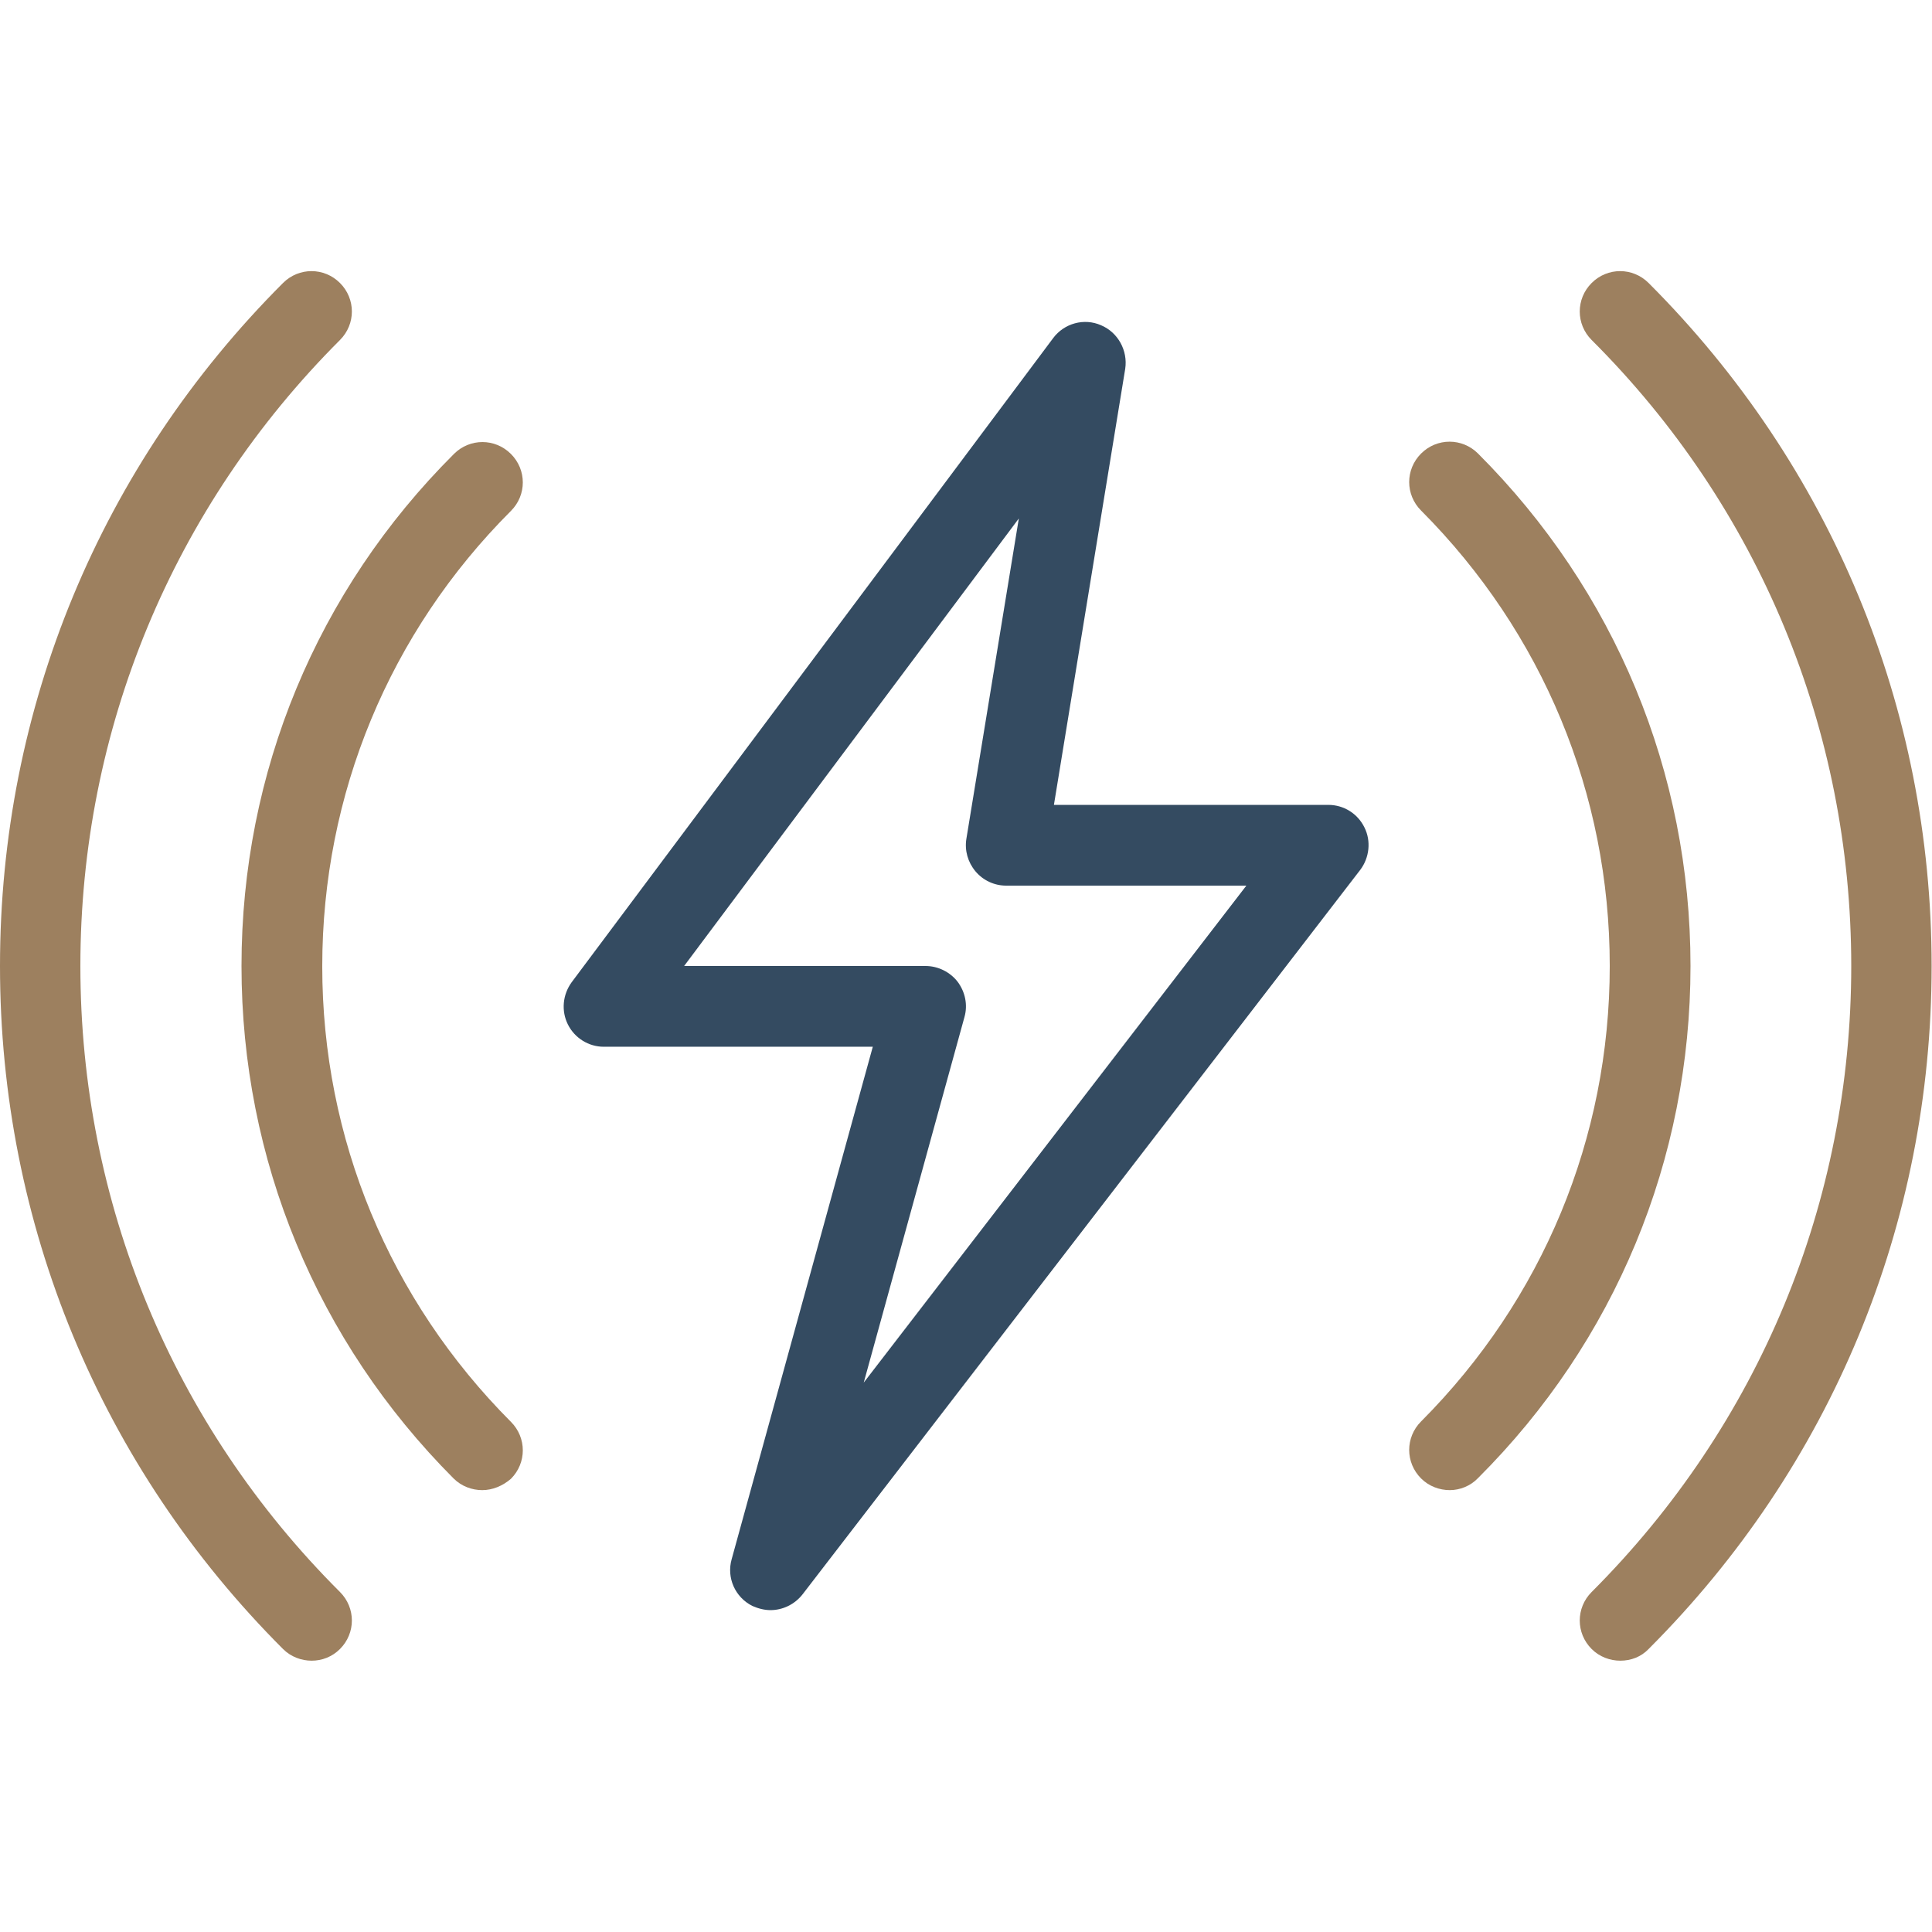
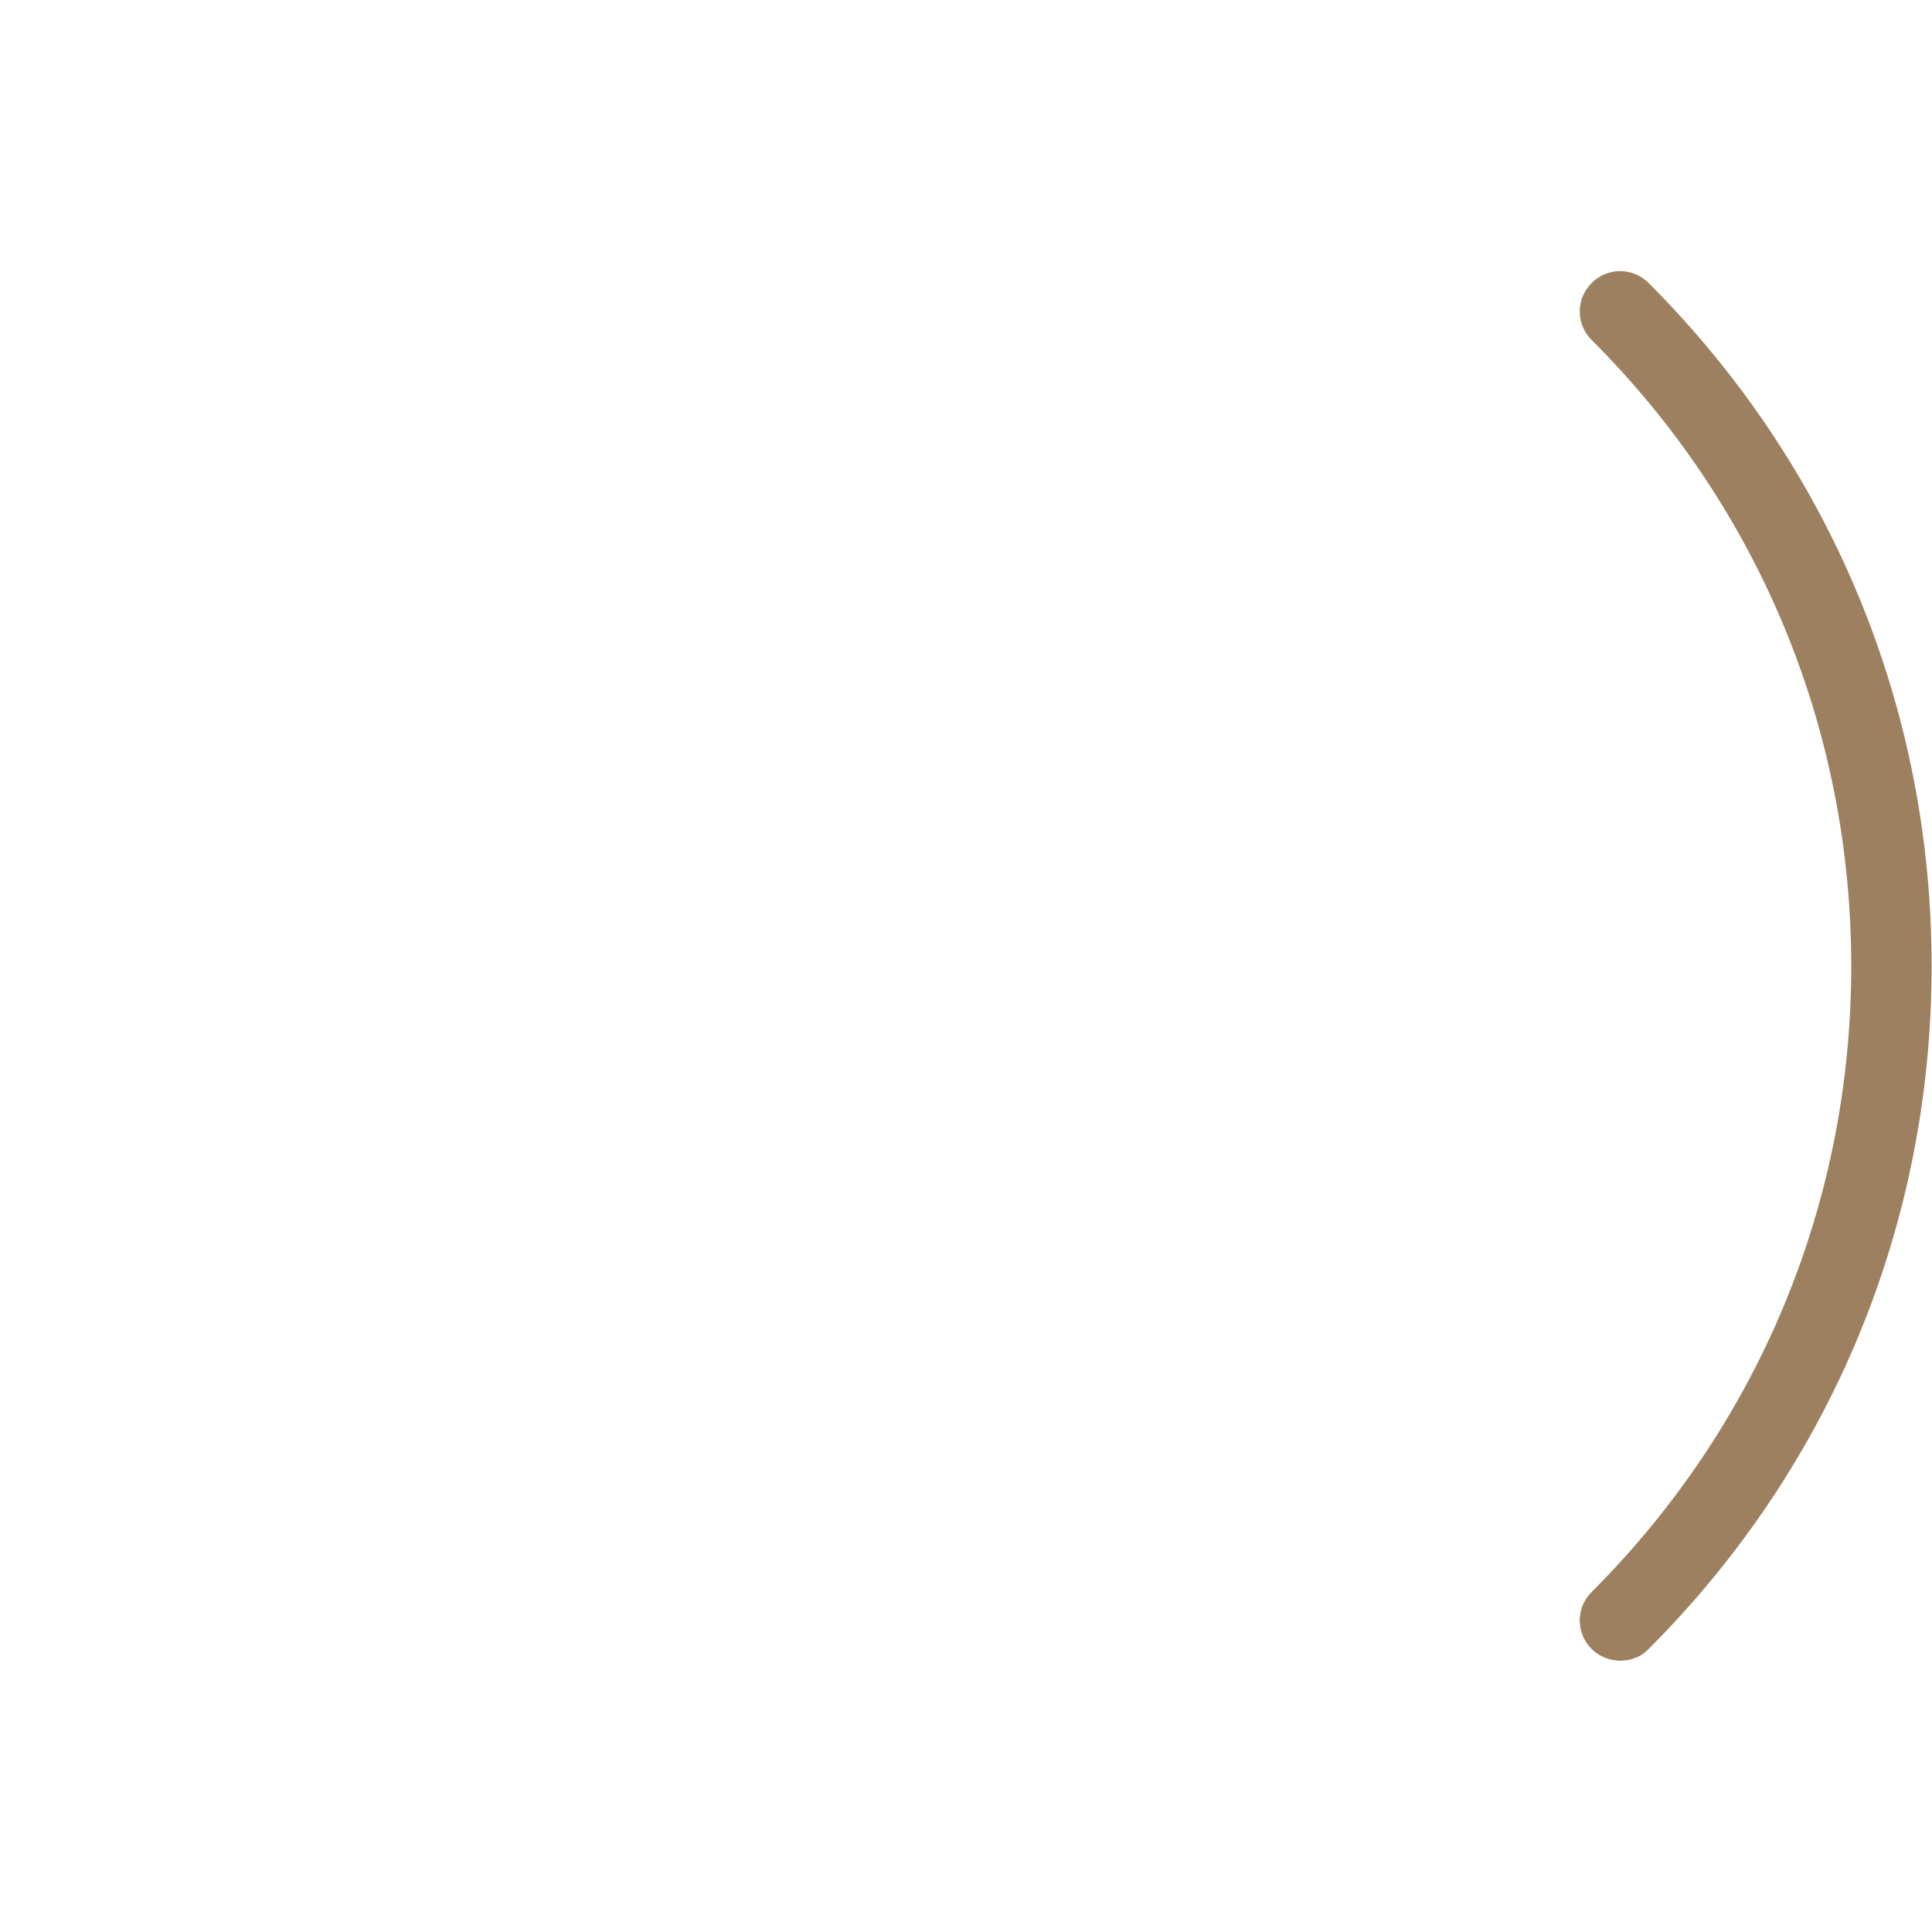
<svg xmlns="http://www.w3.org/2000/svg" version="1.1" id="light" x="0px" y="0px" viewBox="0 0 512 512" style="enable-background:new 0 0 512 512;" xml:space="preserve">
  <style type="text/css">
	.st0{fill:#9D805F;}
	.st1{fill:#344B61;}
</style>
-   <path class="st0" d="M127.8,394.9c-2.7,0-5.5-1-7.6-3.1C84,355.5,64,307.3,64,256s20-99.5,56.3-135.7c4.2-4.2,10.9-4.2,15.1,0  s4.2,10.9,0,15.1c-32.2,32.2-50,75.1-50,120.7s17.8,88.4,50,120.7c4.2,4.2,4.2,10.9,0,15.1C133.2,393.8,130.5,394.9,127.8,394.9z" />
-   <path class="st0" d="M82.6,440.1c-2.7,0-5.5-1-7.6-3.1C26.6,388.6,0,324.3,0,256S26.6,123.4,75,75c4.2-4.2,10.9-4.2,15.1,0  s4.2,10.9,0,15.1C45.8,134.4,21.3,193.4,21.3,256s24.4,121.6,68.8,165.9c4.2,4.2,4.2,10.9,0,15.1C88,439.1,85.3,440.1,82.6,440.1z" />
  <path class="st0" d="M429.4,440.1c-2.7,0-5.5-1-7.6-3.1c-4.2-4.2-4.2-10.9,0-15.1c44.4-44.4,68.8-103.3,68.8-165.9  s-24.4-121.6-68.8-165.9c-4.2-4.2-4.2-10.9,0-15.1c4.2-4.2,10.9-4.2,15.1,0c48.4,48.4,75,112.6,75,181s-26.6,132.6-75,181  C434.9,439.1,432.2,440.1,429.4,440.1L429.4,440.1z" />
-   <path class="st0" d="M384.2,394.9c-2.7,0-5.5-1-7.6-3.1c-4.2-4.2-4.2-10.9,0-15.1c32.2-32.3,50-75.1,50-120.7s-17.8-88.4-50-120.7  c-4.2-4.2-4.2-10.9,0-15.1s10.9-4.2,15.1,0C428,156.5,448,204.7,448,256s-20,99.5-56.3,135.7C389.7,393.8,386.9,394.9,384.2,394.9  L384.2,394.9z" />
-   <path class="st1" d="M204.2,426.7c-1.6,0-3.2-0.4-4.8-1.1c-4.6-2.3-6.9-7.5-5.5-12.4l37.4-135.8H160c-4,0-7.7-2.3-9.5-5.9  c-1.8-3.6-1.4-7.9,1-11.2L279.1,89.6c2.9-3.9,8.2-5.4,12.7-3.4c4.5,1.9,7.1,6.7,6.4,11.5l-18.9,115.6H352c4.1,0,7.8,2.3,9.6,6  c1.8,3.6,1.3,8-1.1,11.2l-147.8,192C210.6,425.2,207.4,426.7,204.2,426.7z M181.3,256h64c3.3,0,6.5,1.6,8.5,4.2  c2,2.7,2.7,6.1,1.8,9.3l-26.7,96.9l101.4-131.7h-63.7c-3.1,0-6.1-1.4-8.1-3.8c-2-2.4-2.9-5.5-2.4-8.6l13.9-84.9L181.3,256z" />
</svg>